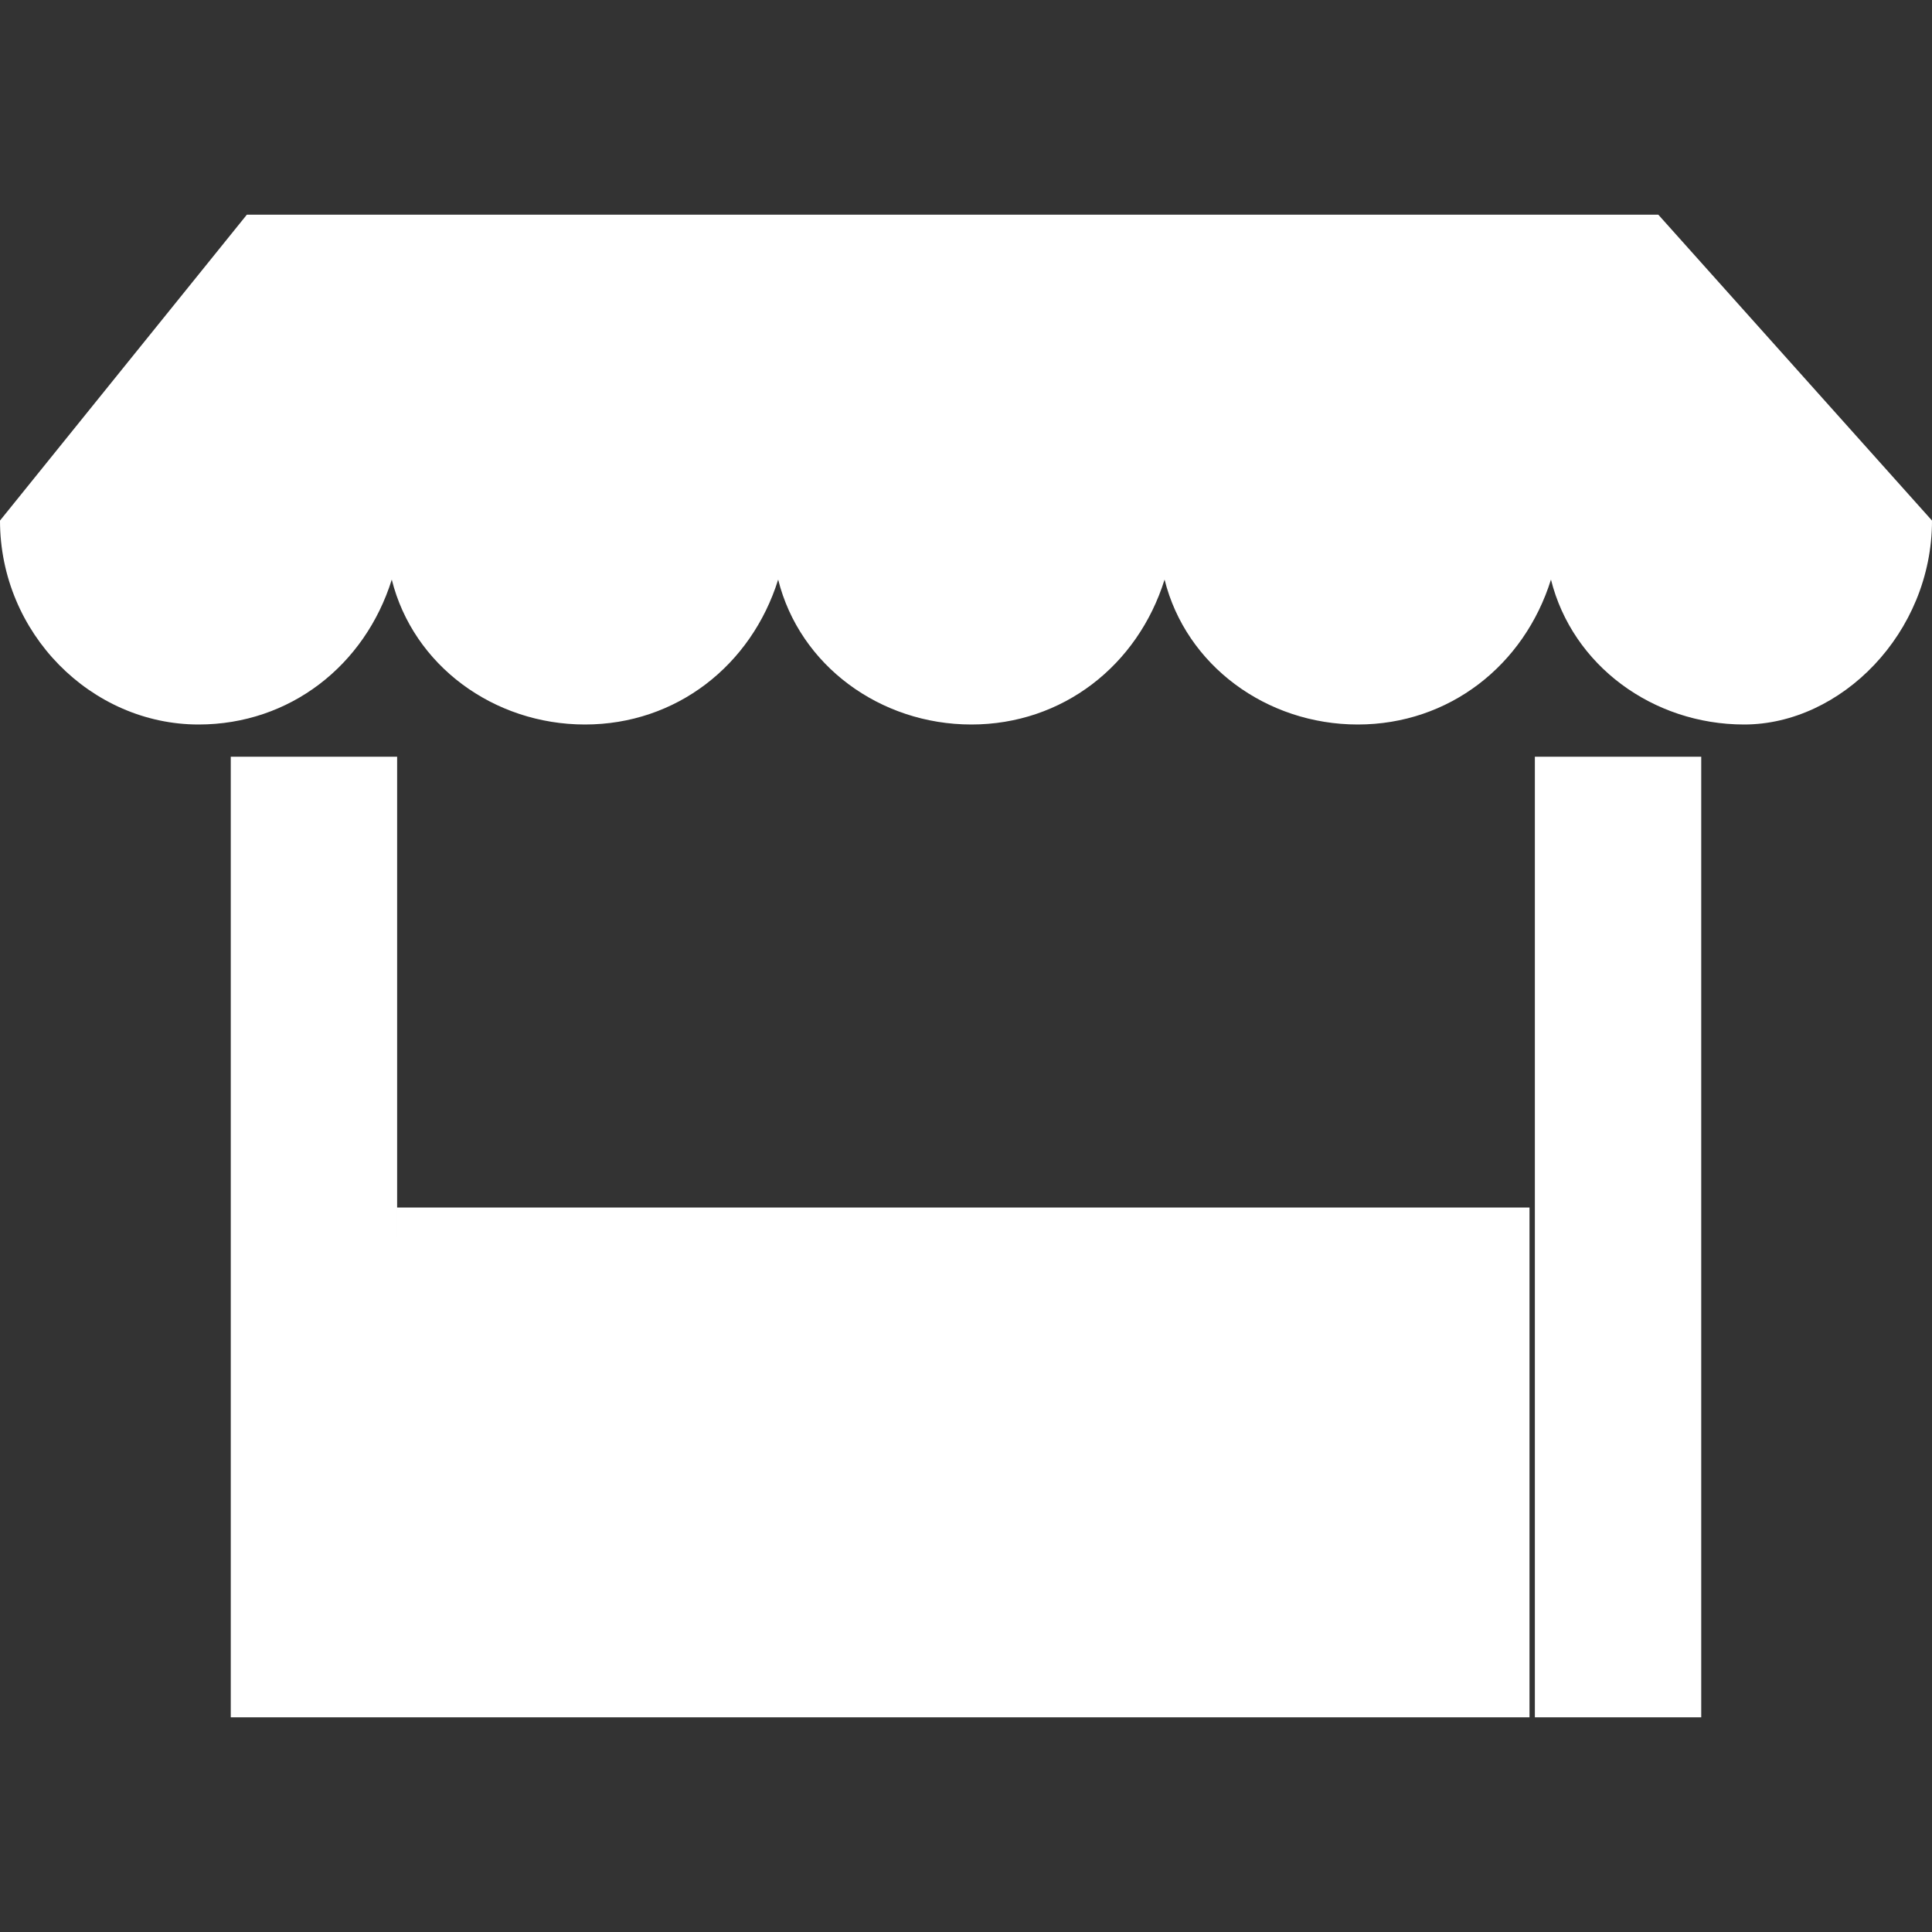
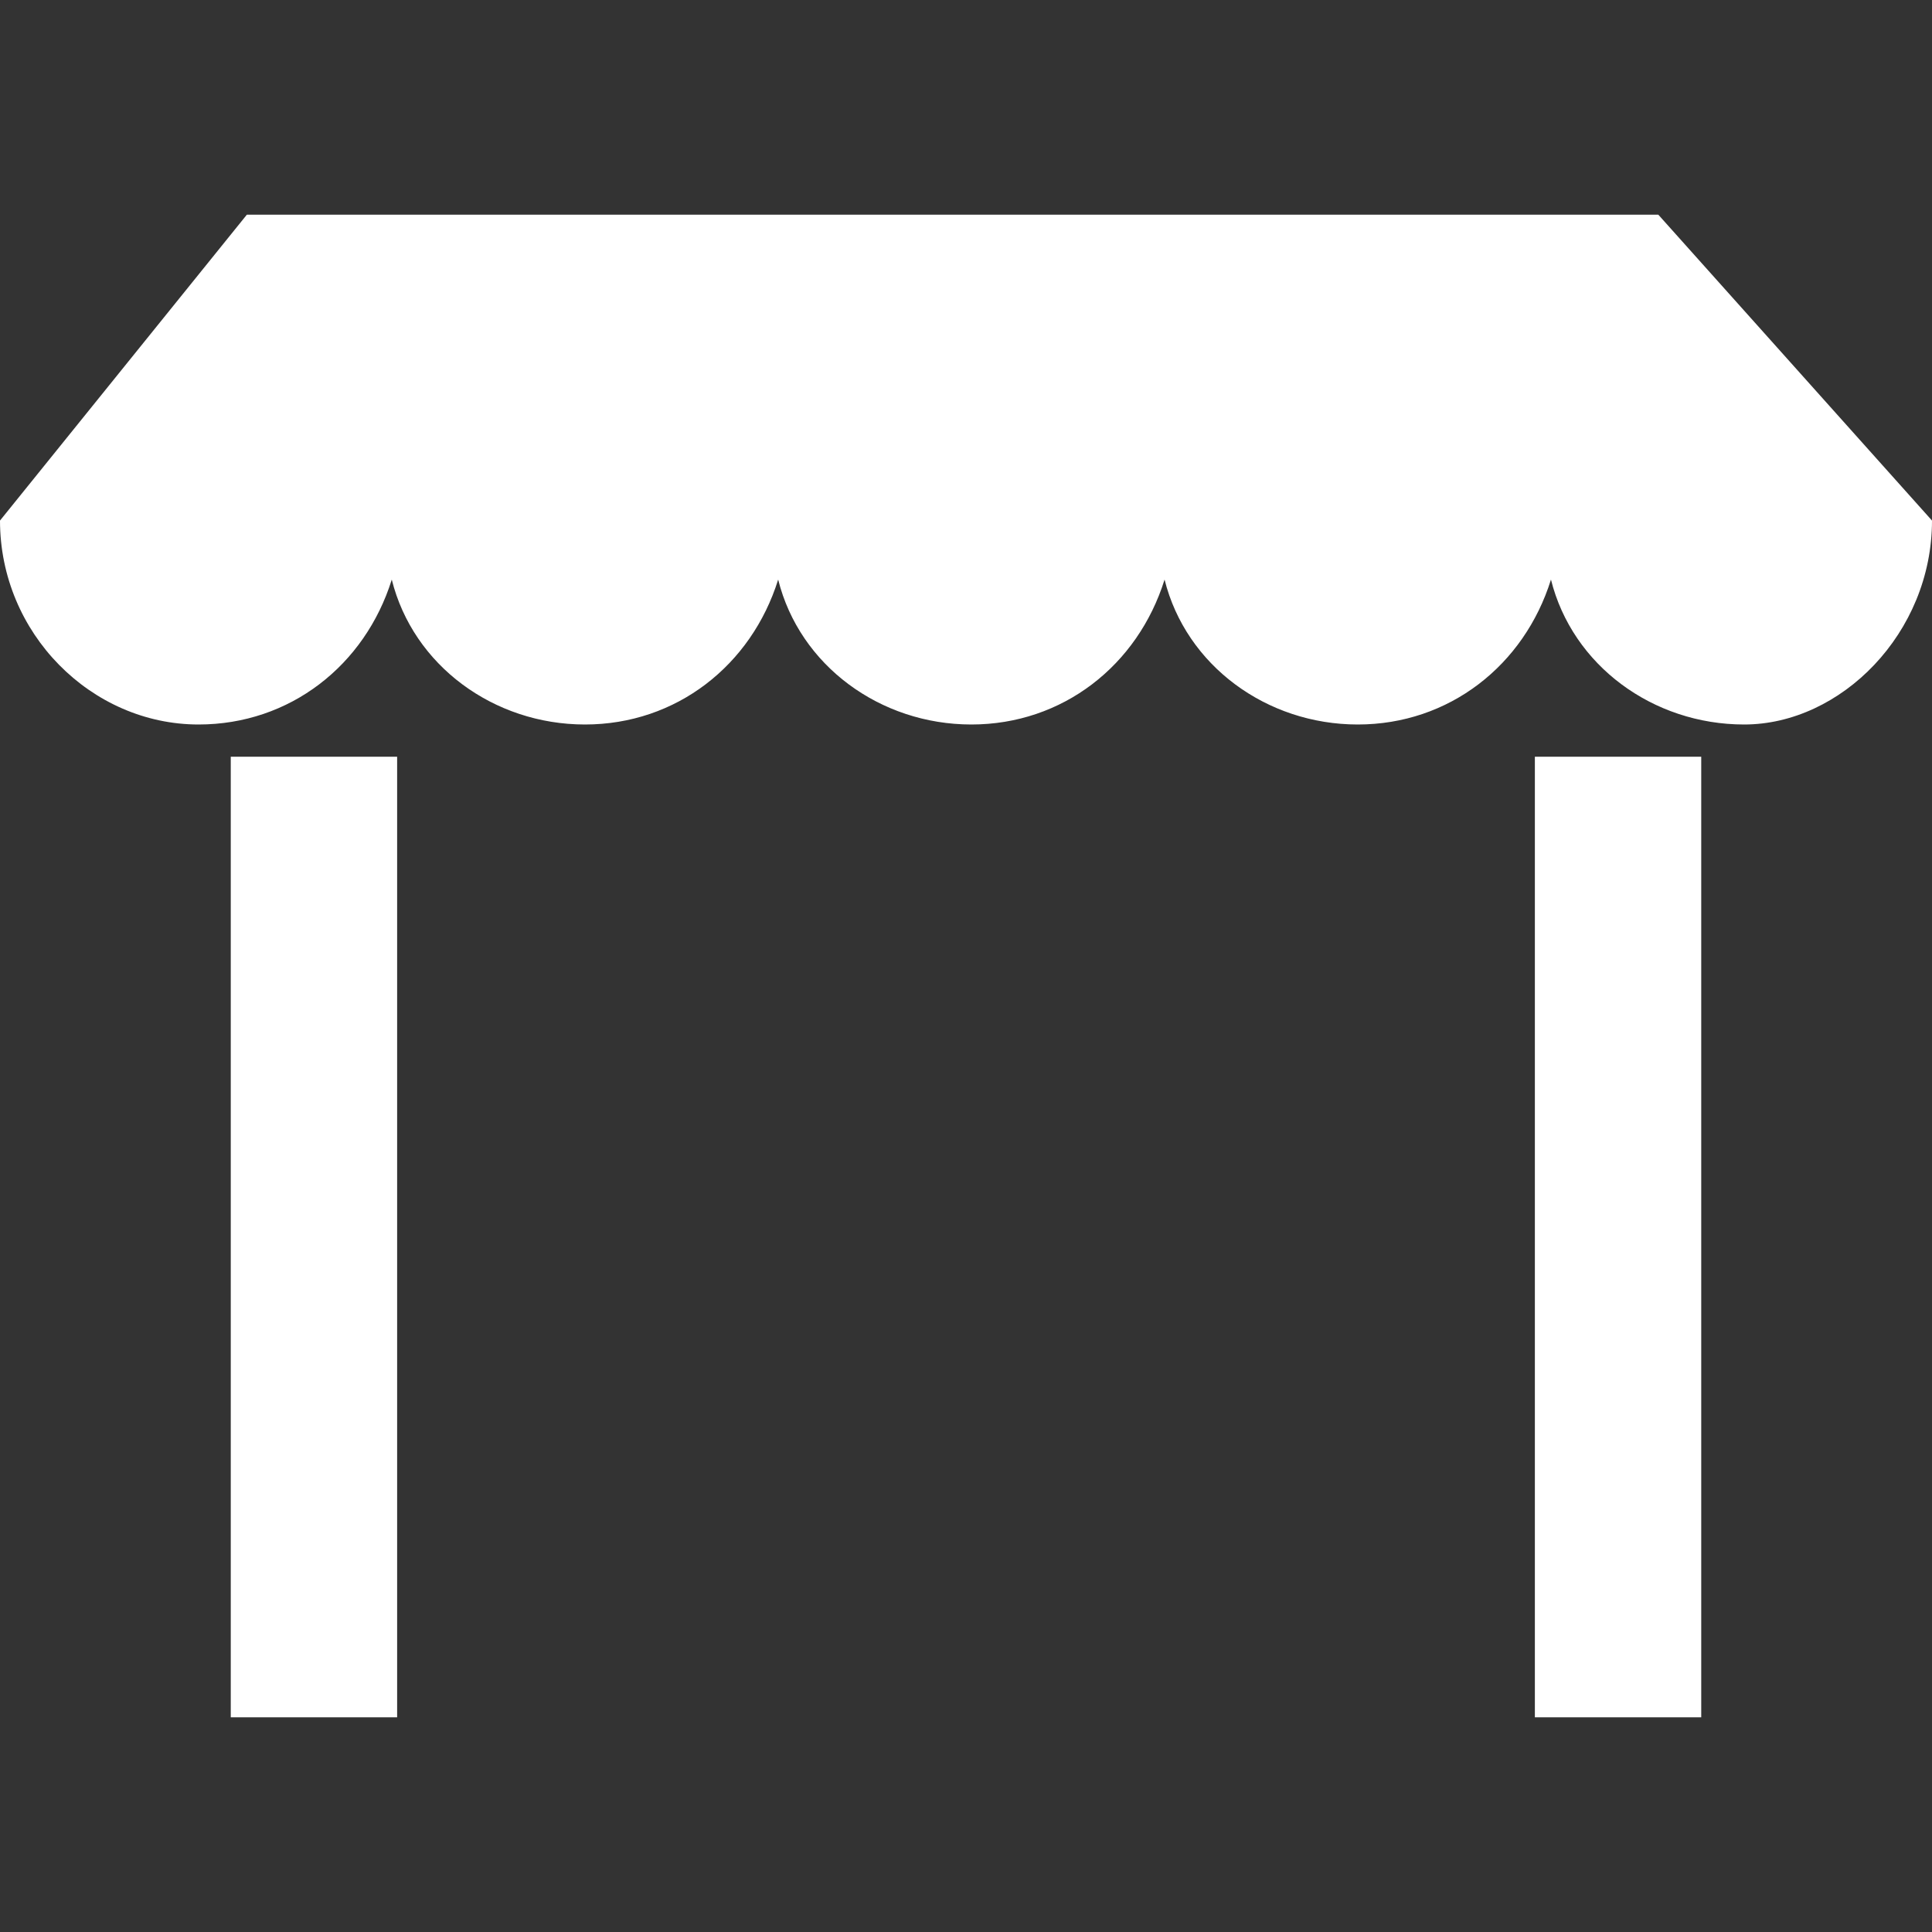
<svg xmlns="http://www.w3.org/2000/svg" version="1.1" id="Layer_1" x="0px" y="0px" viewBox="0 0 36 36" style="enable-background:new 0 0 36 36;" xml:space="preserve">
  <rect x="0" y="0" width="36" height="36" fill="#333333" stroke="none" />
  <style type="text/css">
	.st0{fill:#FFFFFF;}
</style>
  <title>noun_195153</title>
  <desc>Created with Sketch.</desc>
  <g id="Desktop">
    <g id="_x30_2-02-01-Destinos-Detail" transform="translate(-1142, -2596)">
      <g id="VIVE-CALA-MILLOR" transform="translate(0, 2369)">
        <g id="_x2D_-Filters" transform="translate(364, 187)">
          <g id="_x2D_-Luxury-Copy" transform="translate(720, 0)">
            <g id="noun_195153" transform="translate(58, 40)">
-               <path id="Shape" class="st0" d="M36,9.7L36,9.7L30.9,4H4.6L0,9.7l0,0l0,0c0,2.1,1.7,3.8,3.7,3.8c1.7,0,3.1-1.1,3.6-2.7        c0.4,1.6,1.9,2.7,3.6,2.7s3.1-1.1,3.6-2.7c0.4,1.6,1.9,2.7,3.6,2.7s3.1-1.1,3.6-2.7c0.4,1.6,1.9,2.7,3.6,2.7s3.1-1.1,3.6-2.7        c0.4,1.6,1.9,2.7,3.6,2.7C34.3,13.5,36,11.8,36,9.7C36,9.8,36,9.8,36,9.7z M4.3,14.1h3.1V32H4.3V14.1z M28.6,14.1h3.1V32h-3.1        V14.1z M7.4,22.5h21.1V32H7.4V22.5z" />
+               <path id="Shape" class="st0" d="M36,9.7L36,9.7L30.9,4H4.6L0,9.7l0,0l0,0c0,2.1,1.7,3.8,3.7,3.8c1.7,0,3.1-1.1,3.6-2.7        c0.4,1.6,1.9,2.7,3.6,2.7s3.1-1.1,3.6-2.7c0.4,1.6,1.9,2.7,3.6,2.7s3.1-1.1,3.6-2.7c0.4,1.6,1.9,2.7,3.6,2.7s3.1-1.1,3.6-2.7        c0.4,1.6,1.9,2.7,3.6,2.7C34.3,13.5,36,11.8,36,9.7C36,9.8,36,9.8,36,9.7z M4.3,14.1h3.1V32H4.3V14.1z M28.6,14.1h3.1V32h-3.1        V14.1z M7.4,22.5h21.1H7.4V22.5z" />
            </g>
          </g>
        </g>
      </g>
    </g>
  </g>
</svg>